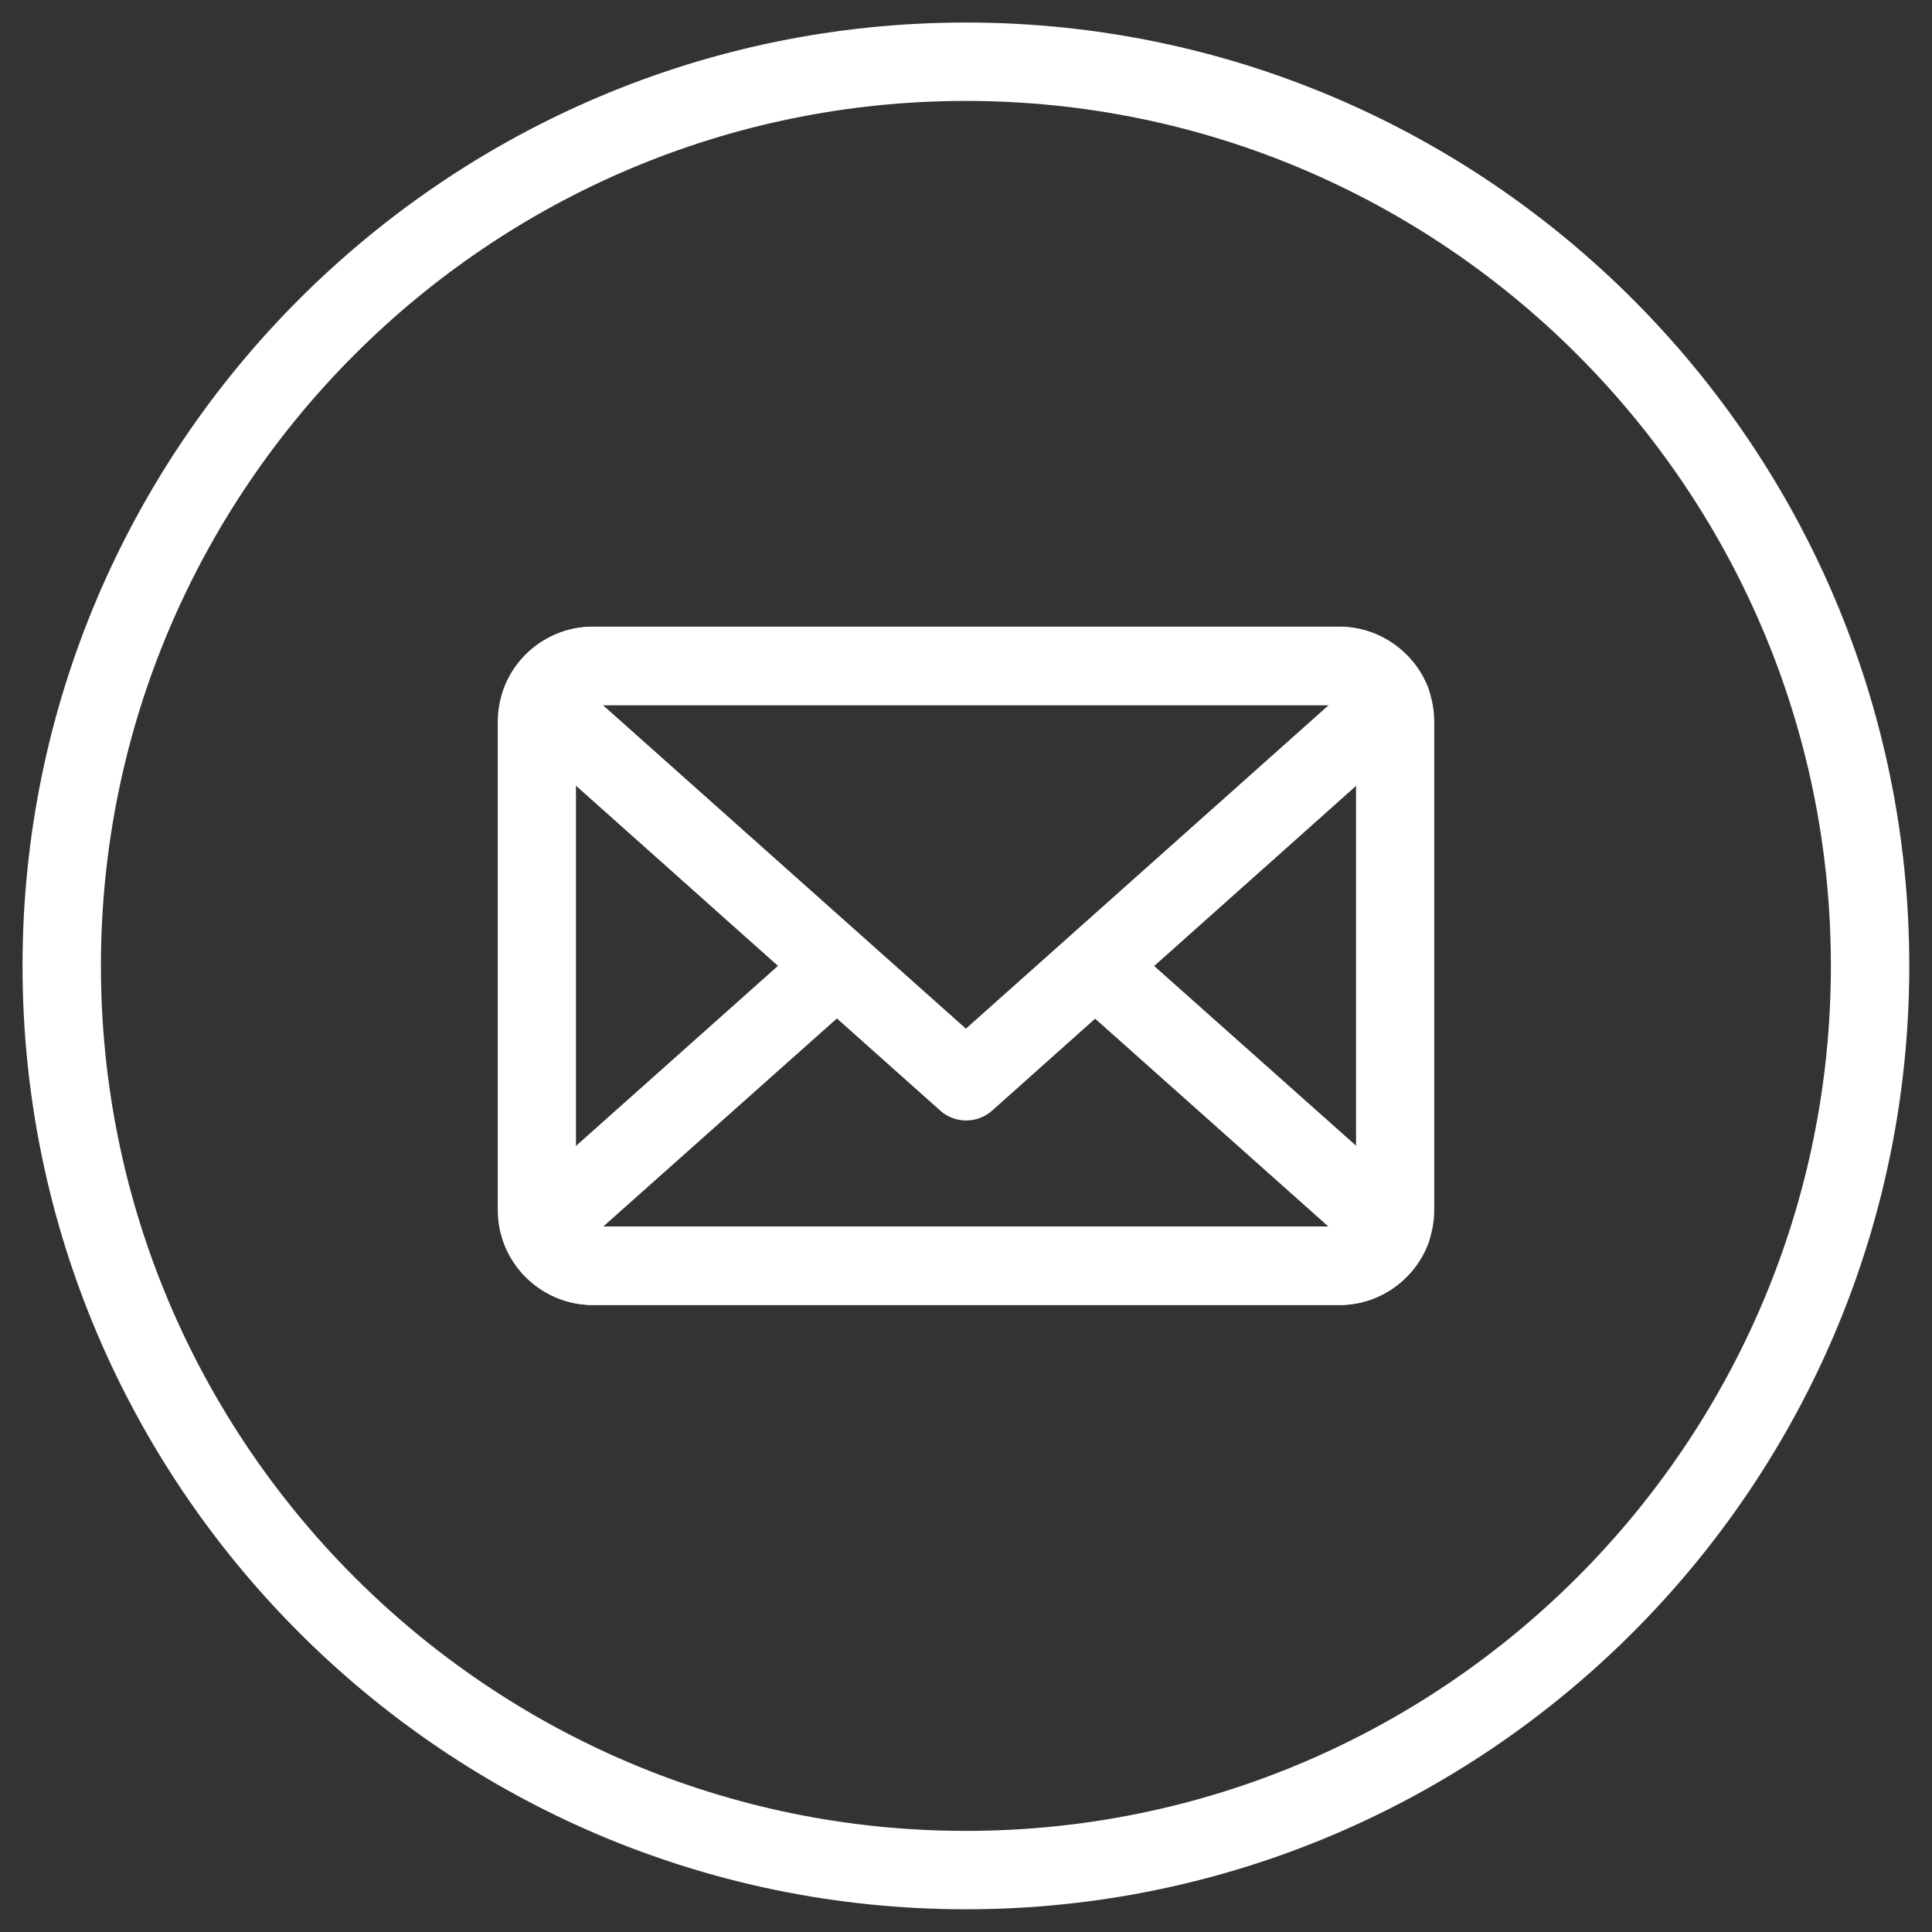
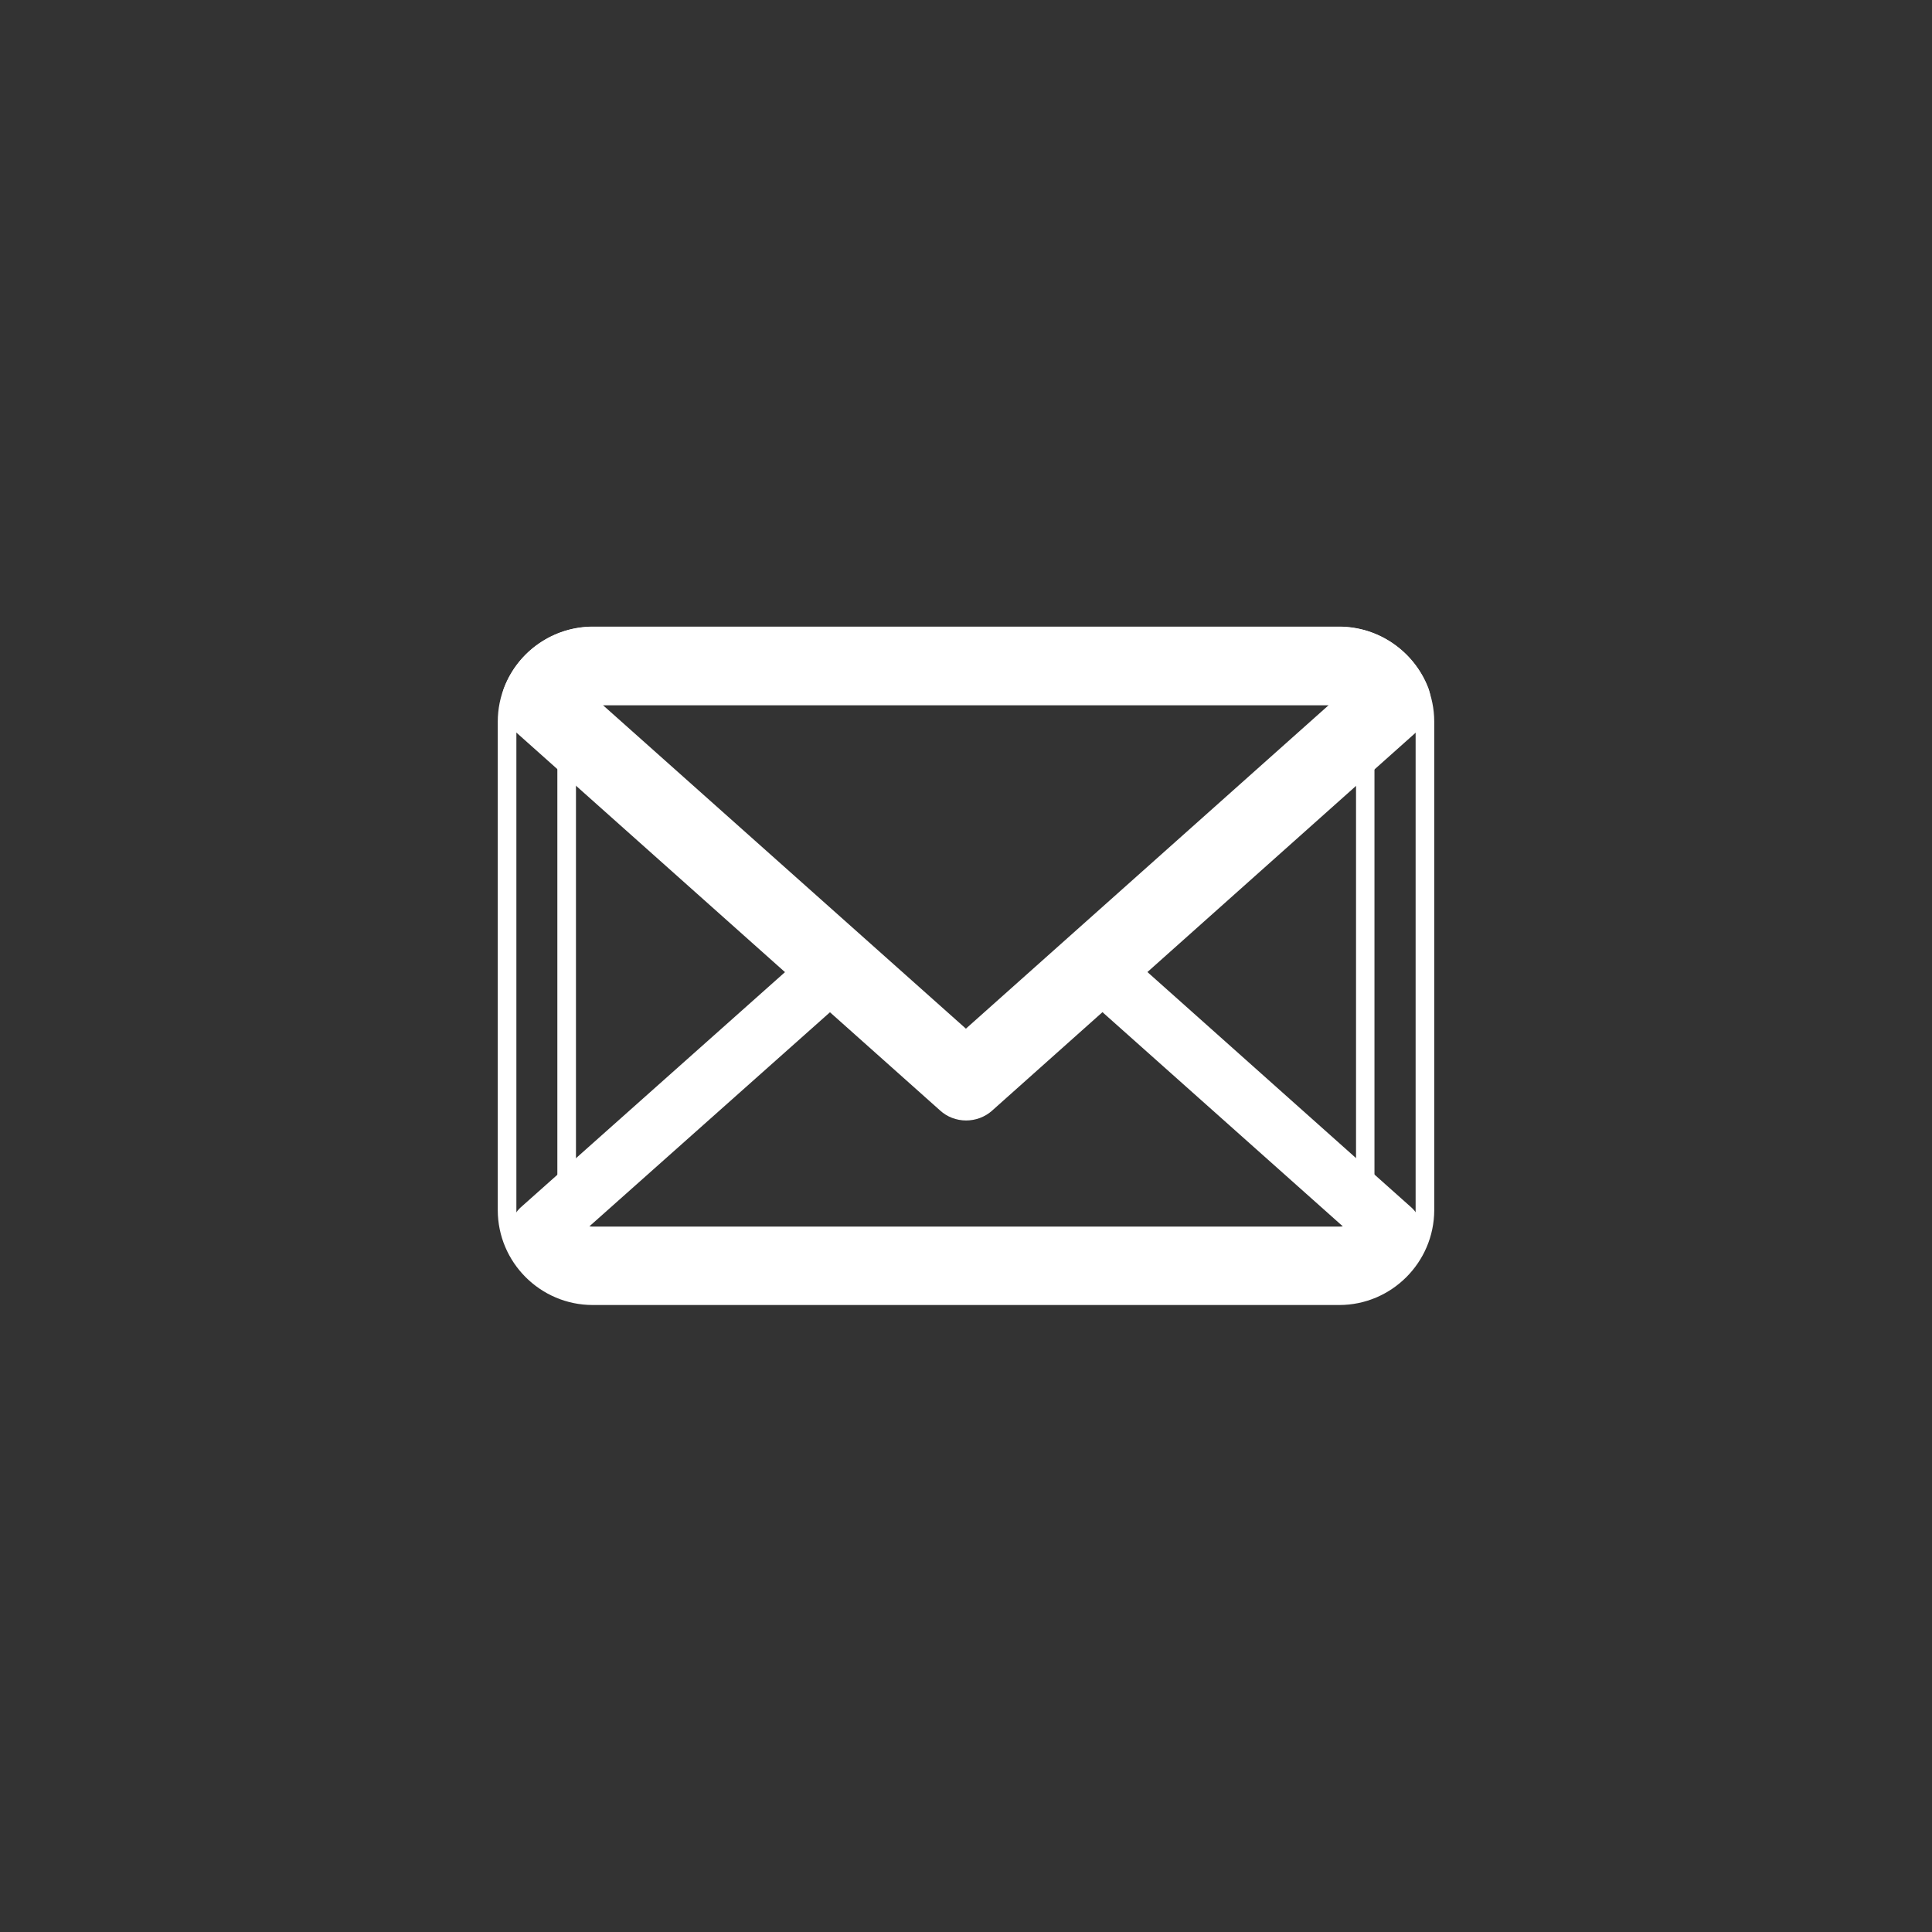
<svg xmlns="http://www.w3.org/2000/svg" version="1.1" id="Warstwa_1" x="0px" y="0px" viewBox="0 0 1037.5 1037.5" style="enable-background:new 0 0 1037.5 1037.5;" xml:space="preserve">
  <rect x="0" y="0" width="1037.5" height="1037.5" fill="#333333" stroke="none" />
  <style type="text/css">
	.st0{fill:#FFFFFF;}
</style>
  <g id="Layer_4">
</g>
  <g id="Layer_3">
    <g>
      <g>
        <g>
-           <path class="st0" d="M518.7,1020.3c-276.6,0-501.6-225-501.6-501.6c0-276.6,225-501.6,501.6-501.6s501.6,225,501.6,501.6      C1020.3,795.3,795.3,1020.3,518.7,1020.3z M518.7,49.2c-258.9,0-469.5,210.6-469.5,469.5s210.6,469.5,469.5,469.5      c258.9,0,469.5-210.6,469.5-469.5S777.6,49.2,518.7,49.2z" />
-           <path class="st0" d="M518.7,22.1c273.8,0,496.6,222.8,496.6,496.6s-222.8,496.6-496.6,496.6S22.1,792.5,22.1,518.7      S244.9,22.1,518.7,22.1 M518.7,993.2c261.6,0,474.5-212.9,474.5-474.5S780.3,44.2,518.7,44.2S44.2,257.1,44.2,518.7      S257.1,993.2,518.7,993.2 M518.7,12.1c-279.3,0-506.6,227.3-506.6,506.6s227.3,506.6,506.6,506.6s506.6-227.3,506.6-506.6      S798.1,12.1,518.7,12.1L518.7,12.1z M518.7,983.2c-256.1,0-464.5-208.4-464.5-464.5S262.6,54.2,518.7,54.2      s464.5,208.4,464.5,464.5S774.9,983.2,518.7,983.2L518.7,983.2z" />
-         </g>
+           </g>
      </g>
    </g>
    <g>
      <g>
        <g>
-           <path class="st0" d="M318.3,695.8c-25.4,0-46-20.6-46-46V387.6c0-25.4,20.6-46,46-46h400.9c25.4,0,46,20.6,46,46v262.3      c-0.1,25.3-20.7,45.9-46,45.9H318.3z M316.7,373.7c-6.9,0.8-12.3,6.7-12.3,13.8v262.3c0,7.7,6.3,13.9,14,13.9h400.9      c7.7,0,13.9-6.2,13.9-13.9V387.6c0-7.7-6.2-13.9-13.9-13.9H316.7z" />
          <path class="st0" d="M719.2,346.6c22.6,0,41,18.4,41,41v262.3c-0.1,22.5-18.4,40.9-41,40.9H318.3c-22.6,0-41-18.4-41-41V387.6      c0-22.6,18.4-41,41-41H719.2 M318.3,668.7h400.9c10.4,0,18.9-8.5,18.9-18.9V387.6c0-10.4-8.5-18.9-18.9-18.9H318.3v-0.1      c-10.5,0-19,8.5-19,18.9v262.3C299.3,660.2,307.8,668.7,318.3,668.7 M719.2,336.6H318.3c-28.1,0-51,22.9-51,51v262.2      c0,28.1,22.9,51,51,51h400.9c28,0,50.9-22.8,51-50.9l0-262.3C770.2,359.5,747.4,336.6,719.2,336.6L719.2,336.6z M317,378.7h1.4      h400.9c4.9,0,8.9,4,8.9,8.9v262.2c0,4.9-4,8.9-8.9,8.9H318.3c-5,0-9-4-9-8.9V387.5C309.3,383.1,312.7,379.4,317,378.7L317,378.7      z" />
        </g>
      </g>
      <g>
        <g>
          <path class="st0" d="M318.3,695.8c-19,0-36.3-11.9-43-29.7c-2.3-6.2-0.6-13.2,4.3-17.7L436.2,509c2.9-2.6,6.7-4.1,10.7-4.1      c4.6,0,8.9,2,12,5.4c2.8,3.1,4.3,7.2,4.1,11.5c-0.2,4.3-2.1,8.3-5.4,11.2L312.3,662.3c1.9,0.9,3.9,1.4,6.1,1.4h400.9      c2.1,0,4.1-0.5,6-1.4l-147-131c-6.6-6-7.2-15.9-1.3-22.6l0.1-0.1c3.1-3.4,7.4-5.3,12-5.3c3.9,0,7.7,1.4,10.6,4l158.2,141.1      c4.9,4.4,6.7,11.4,4.3,17.6c-6.7,17.8-23.9,29.7-42.9,29.7H318.3z" />
-           <path class="st0" d="M588.9,508.4c2.6,0,5.2,0.9,7.3,2.8l158.2,141.1c3.4,3,4.6,7.9,3,12.1c-6,15.9-21.4,26.5-38.2,26.5H318.3      c-16.9,0-32.3-10.6-38.3-26.5c-1.6-4.3-0.4-9.1,3-12.2l156.5-139.4c2.1-1.9,4.7-2.8,7.4-2.8c3,0,6,1.2,8.2,3.7      c4.1,4.5,3.7,11.5-0.9,15.6L304.4,662.6c3.5,3.8,8.5,6.1,13.9,6.1h400.9c5.3,0,10.3-2.3,13.8-6.1l-151.5-135      c-4.5-4.1-4.9-11-0.9-15.6C582.8,509.6,585.9,508.4,588.9,508.4 M588.9,498.4L588.9,498.4c-5.9,0-11.6,2.5-15.7,6.9l-0.1,0.1      l-0.1,0.1c-7.6,8.8-6.9,21.7,1.7,29.6l0,0l0,0l138.7,123.6H323.9l137-122c4.3-3.8,6.8-9,7.1-14.7c0.3-5.6-1.6-11-5.4-15.1      c-4-4.4-9.7-7-15.7-7c-5.2,0-10.1,1.9-14,5.3L276.4,644.7l0,0l0,0c-6.5,5.9-8.7,14.9-5.6,23.1c7.5,19.8,26.6,33,47.7,33h400.9      c21,0,40.1-13.2,47.6-33c3.1-8.1,0.8-17.4-5.7-23.1L602.9,503.7l0,0l0,0C598.9,500.2,594,498.4,588.9,498.4L588.9,498.4z" />
        </g>
      </g>
      <g>
        <g>
          <path class="st0" d="M518.7,596.7c-4,0-7.7-1.5-10.7-4.1L279.7,389c-4.9-4.3-6.7-11.4-4.4-17.7c6.8-17.8,24-29.8,43-29.8h400.9      c19,0,36.2,11.9,43,29.7c2.3,6.3,0.6,13.2-4.4,17.6L529.4,592.7C526.4,595.3,522.6,596.7,518.7,596.7z M518.7,559.1L725.2,375      c-1.9-0.9-3.9-1.4-6-1.4H318.3c-2.1,0-4.2,0.5-6.1,1.5L518.7,559.1z" />
          <path class="st0" d="M719.2,346.5c16.9,0,32.3,10.7,38.3,26.5c1.6,4.3,0.4,9.1-3,12.1L526.1,588.9c-2.1,1.8-4.7,2.8-7.4,2.8      c-2.6,0-5.2-0.9-7.3-2.8L283,385.2c-3.4-3-4.6-7.9-3-12.2c6-15.8,21.4-26.5,38.3-26.5H719.2 M518.7,565.8L733,374.7      c-3.5-3.8-8.5-6.1-13.8-6.1H318.3c-5.4,0-10.4,2.4-13.9,6.2L518.7,565.8 M719.2,336.5H318.3c-21,0-40.2,13.2-47.6,32.9l0,0l0,0      c-3,8.1-0.7,17.5,5.7,23.2l228.4,203.7c3.8,3.5,8.8,5.4,14,5.4c5.1,0,10-1.8,13.9-5.2l0.1-0.1l0.1-0.1l228.4-203.8      c6.4-5.7,8.7-15,5.7-23.1l0,0l0,0C759.4,349.8,740.3,336.5,719.2,336.5L719.2,336.5z M323.7,378.6h389.9L518.7,552.4      L323.7,378.6L323.7,378.6z" />
        </g>
      </g>
    </g>
  </g>
</svg>